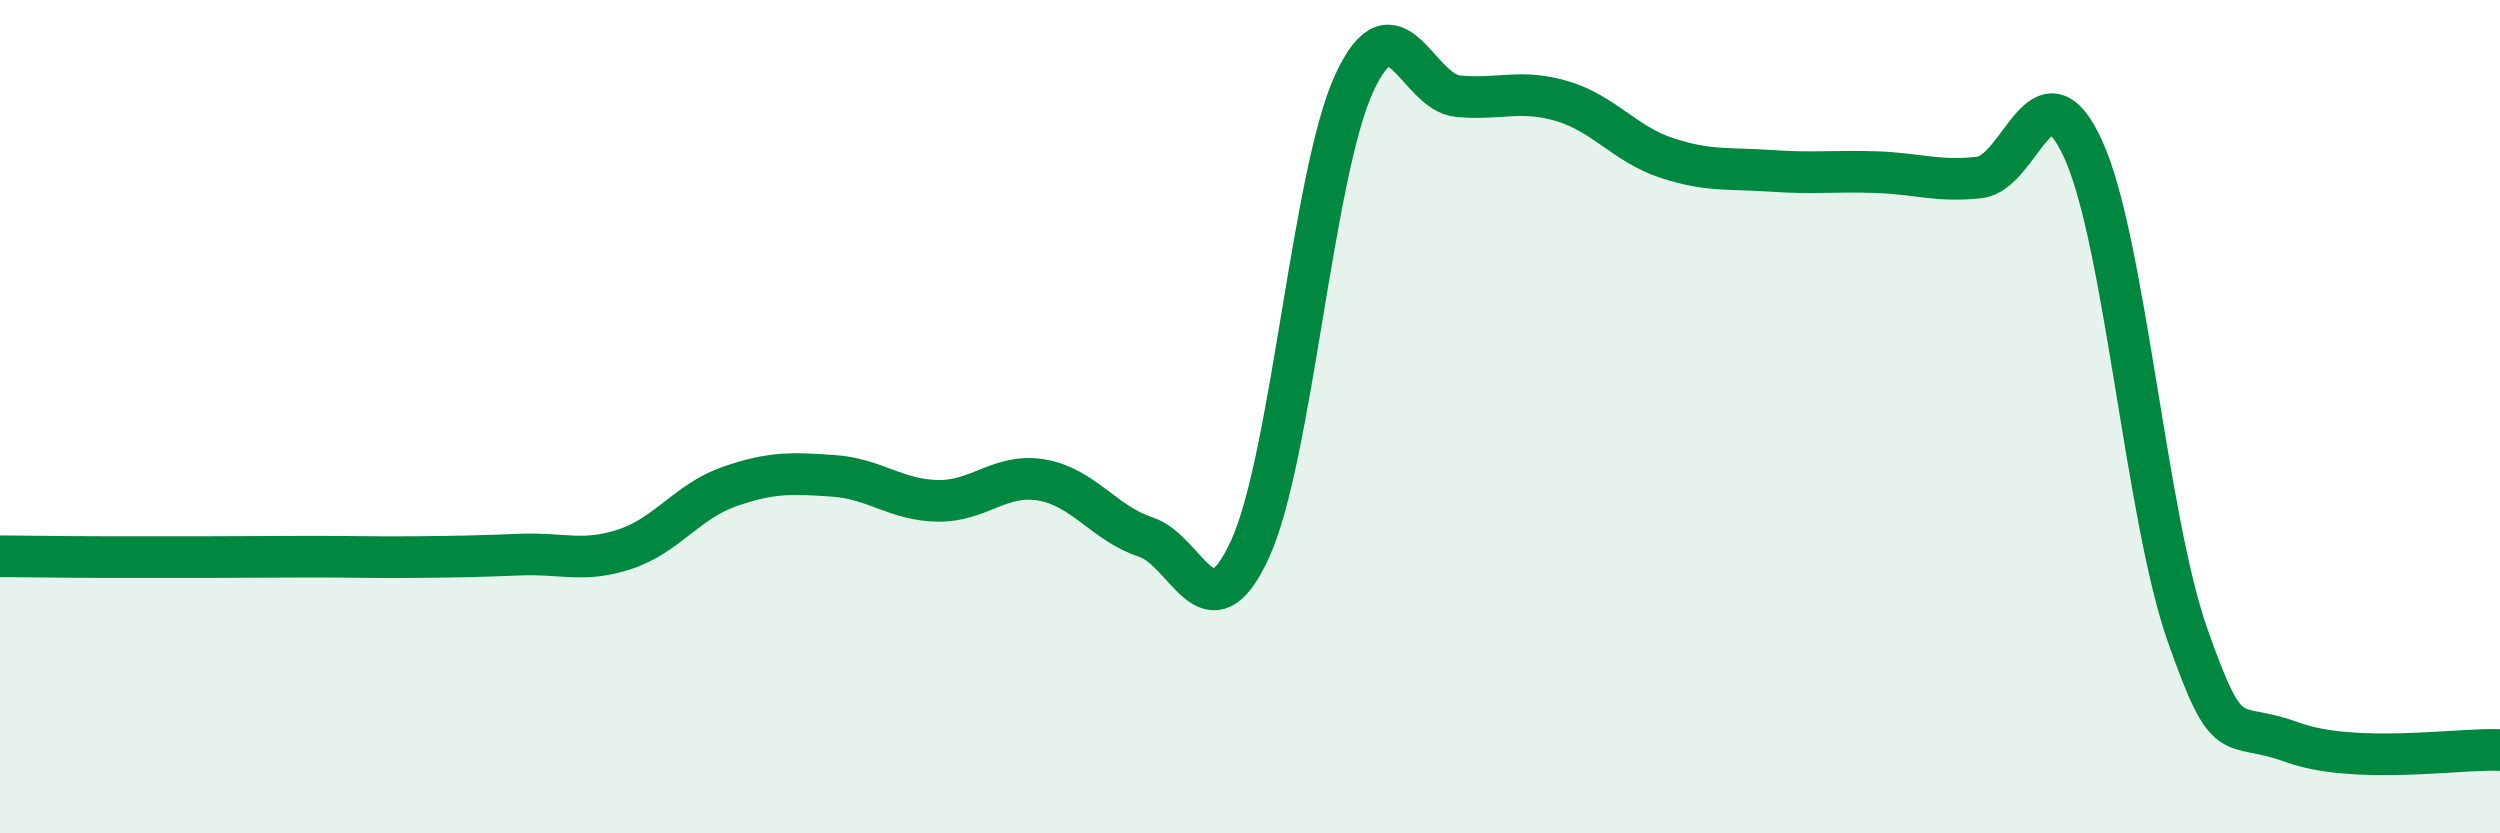
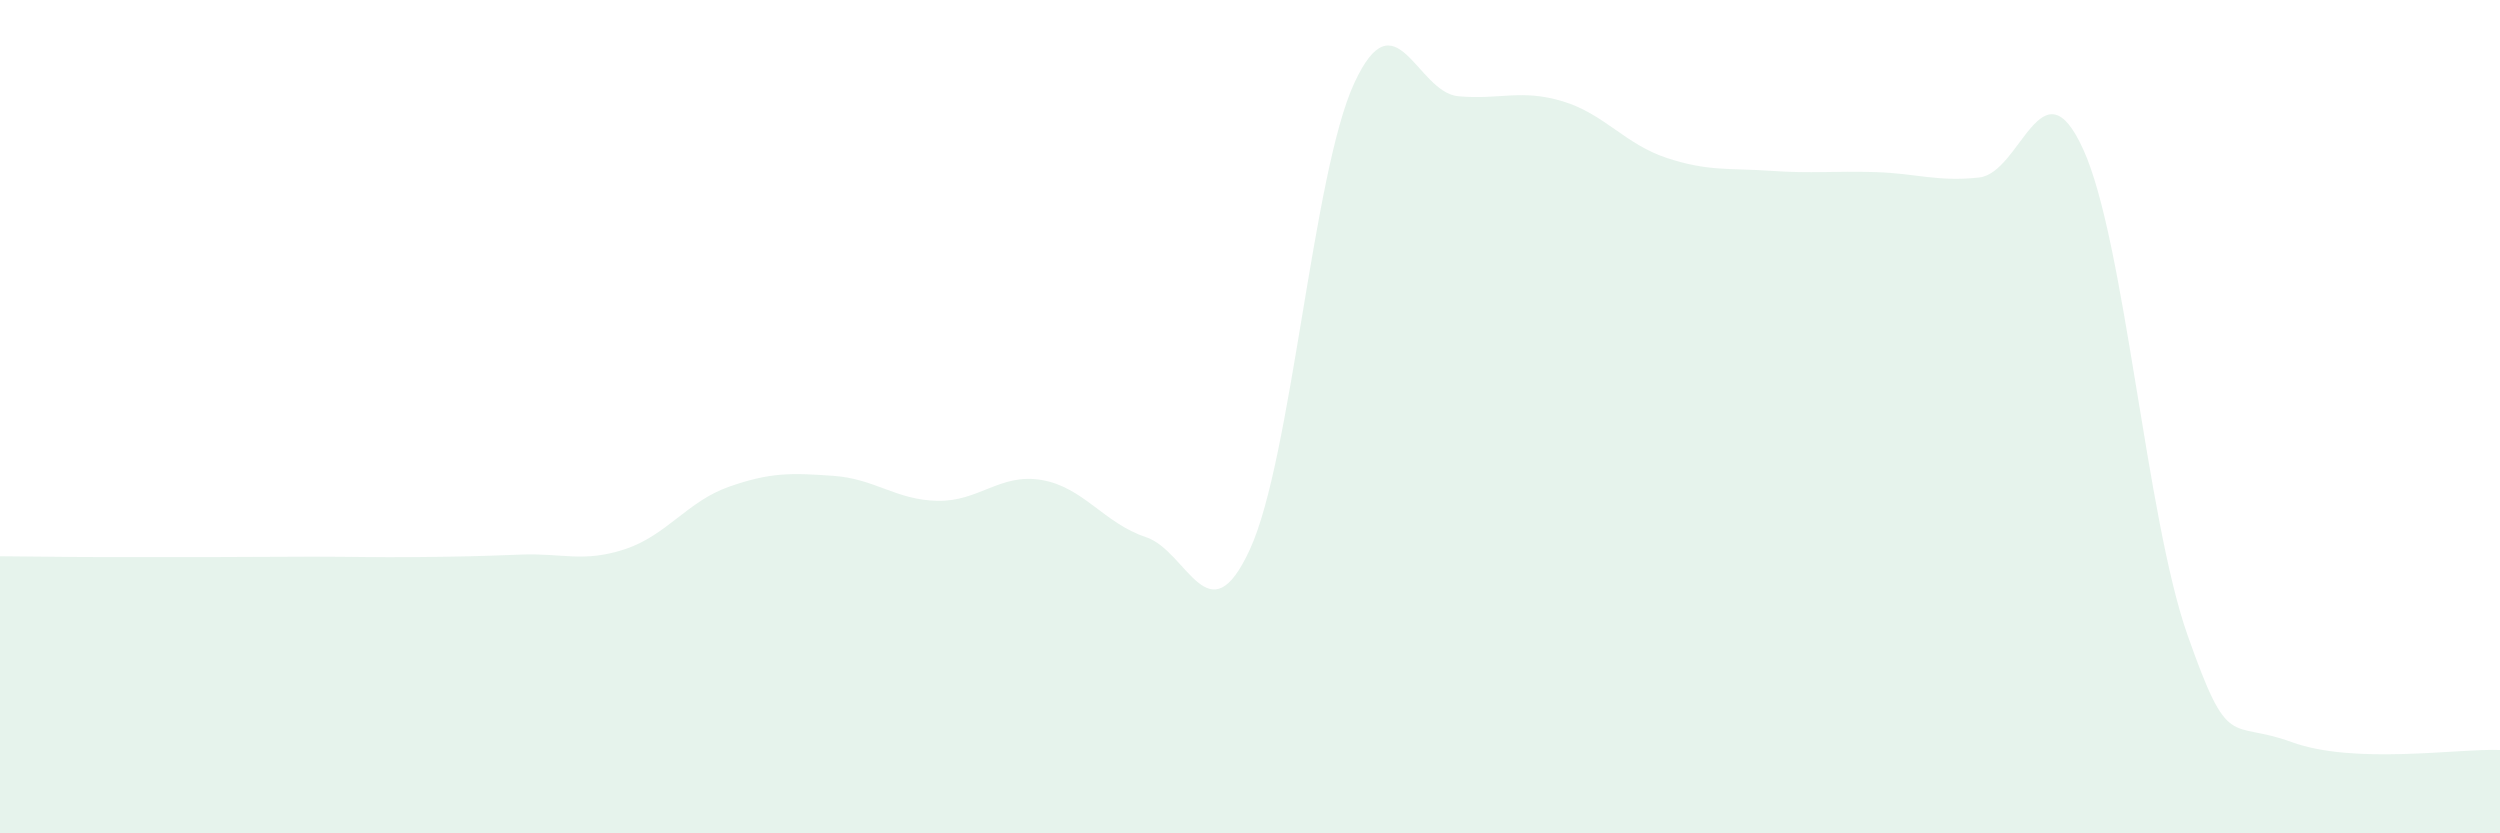
<svg xmlns="http://www.w3.org/2000/svg" width="60" height="20" viewBox="0 0 60 20">
  <path d="M 0,13.35 C 0.5,13.35 1.5,13.37 2.5,13.37 C 3.5,13.37 4,13.37 5,13.37 C 6,13.37 6.5,13.36 7.5,13.36 C 8.5,13.36 9,13.38 10,13.37 C 11,13.36 11.5,13.35 12.5,13.31 C 13.5,13.27 14,13.51 15,13.18 C 16,12.85 16.5,12.03 17.5,11.68 C 18.5,11.33 19,11.35 20,11.42 C 21,11.49 21.5,12 22.5,12.02 C 23.5,12.04 24,11.35 25,11.52 C 26,11.69 26.5,12.56 27.5,12.89 C 28.5,13.22 29,15.36 30,13.18 C 31,11 31.5,4.17 32.5,2 C 33.5,-0.17 34,2.22 35,2.31 C 36,2.4 36.5,2.13 37.5,2.43 C 38.5,2.73 39,3.46 40,3.79 C 41,4.12 41.5,4.03 42.5,4.1 C 43.5,4.17 44,4.1 45,4.13 C 46,4.16 46.5,4.37 47.5,4.26 C 48.5,4.15 49,1.39 50,3.59 C 51,5.79 51.5,12.4 52.5,15.24 C 53.5,18.08 53.5,17.26 55,17.81 C 56.5,18.36 59,17.96 60,18L60 20L0 20Z" fill="#008740" opacity="0.1" stroke-linecap="round" stroke-linejoin="round" />
-   <path d="M 0,13.35 C 0.5,13.35 1.5,13.37 2.5,13.37 C 3.5,13.37 4,13.37 5,13.37 C 6,13.37 6.5,13.36 7.5,13.36 C 8.5,13.36 9,13.38 10,13.37 C 11,13.36 11.5,13.35 12.5,13.31 C 13.5,13.27 14,13.51 15,13.18 C 16,12.85 16.5,12.03 17.5,11.68 C 18.5,11.33 19,11.35 20,11.42 C 21,11.49 21.5,12 22.5,12.02 C 23.5,12.04 24,11.35 25,11.52 C 26,11.69 26.5,12.56 27.5,12.89 C 28.5,13.22 29,15.36 30,13.18 C 31,11 31.5,4.17 32.5,2 C 33.5,-0.17 34,2.22 35,2.31 C 36,2.4 36.5,2.13 37.5,2.43 C 38.5,2.73 39,3.46 40,3.79 C 41,4.12 41.5,4.03 42.5,4.1 C 43.5,4.17 44,4.1 45,4.13 C 46,4.16 46.5,4.37 47.5,4.26 C 48.5,4.15 49,1.39 50,3.59 C 51,5.79 51.5,12.4 52.5,15.24 C 53.5,18.08 53.5,17.26 55,17.81 C 56.5,18.36 59,17.96 60,18" stroke="#008740" stroke-width="1" fill="none" stroke-linecap="round" stroke-linejoin="round" />
</svg>